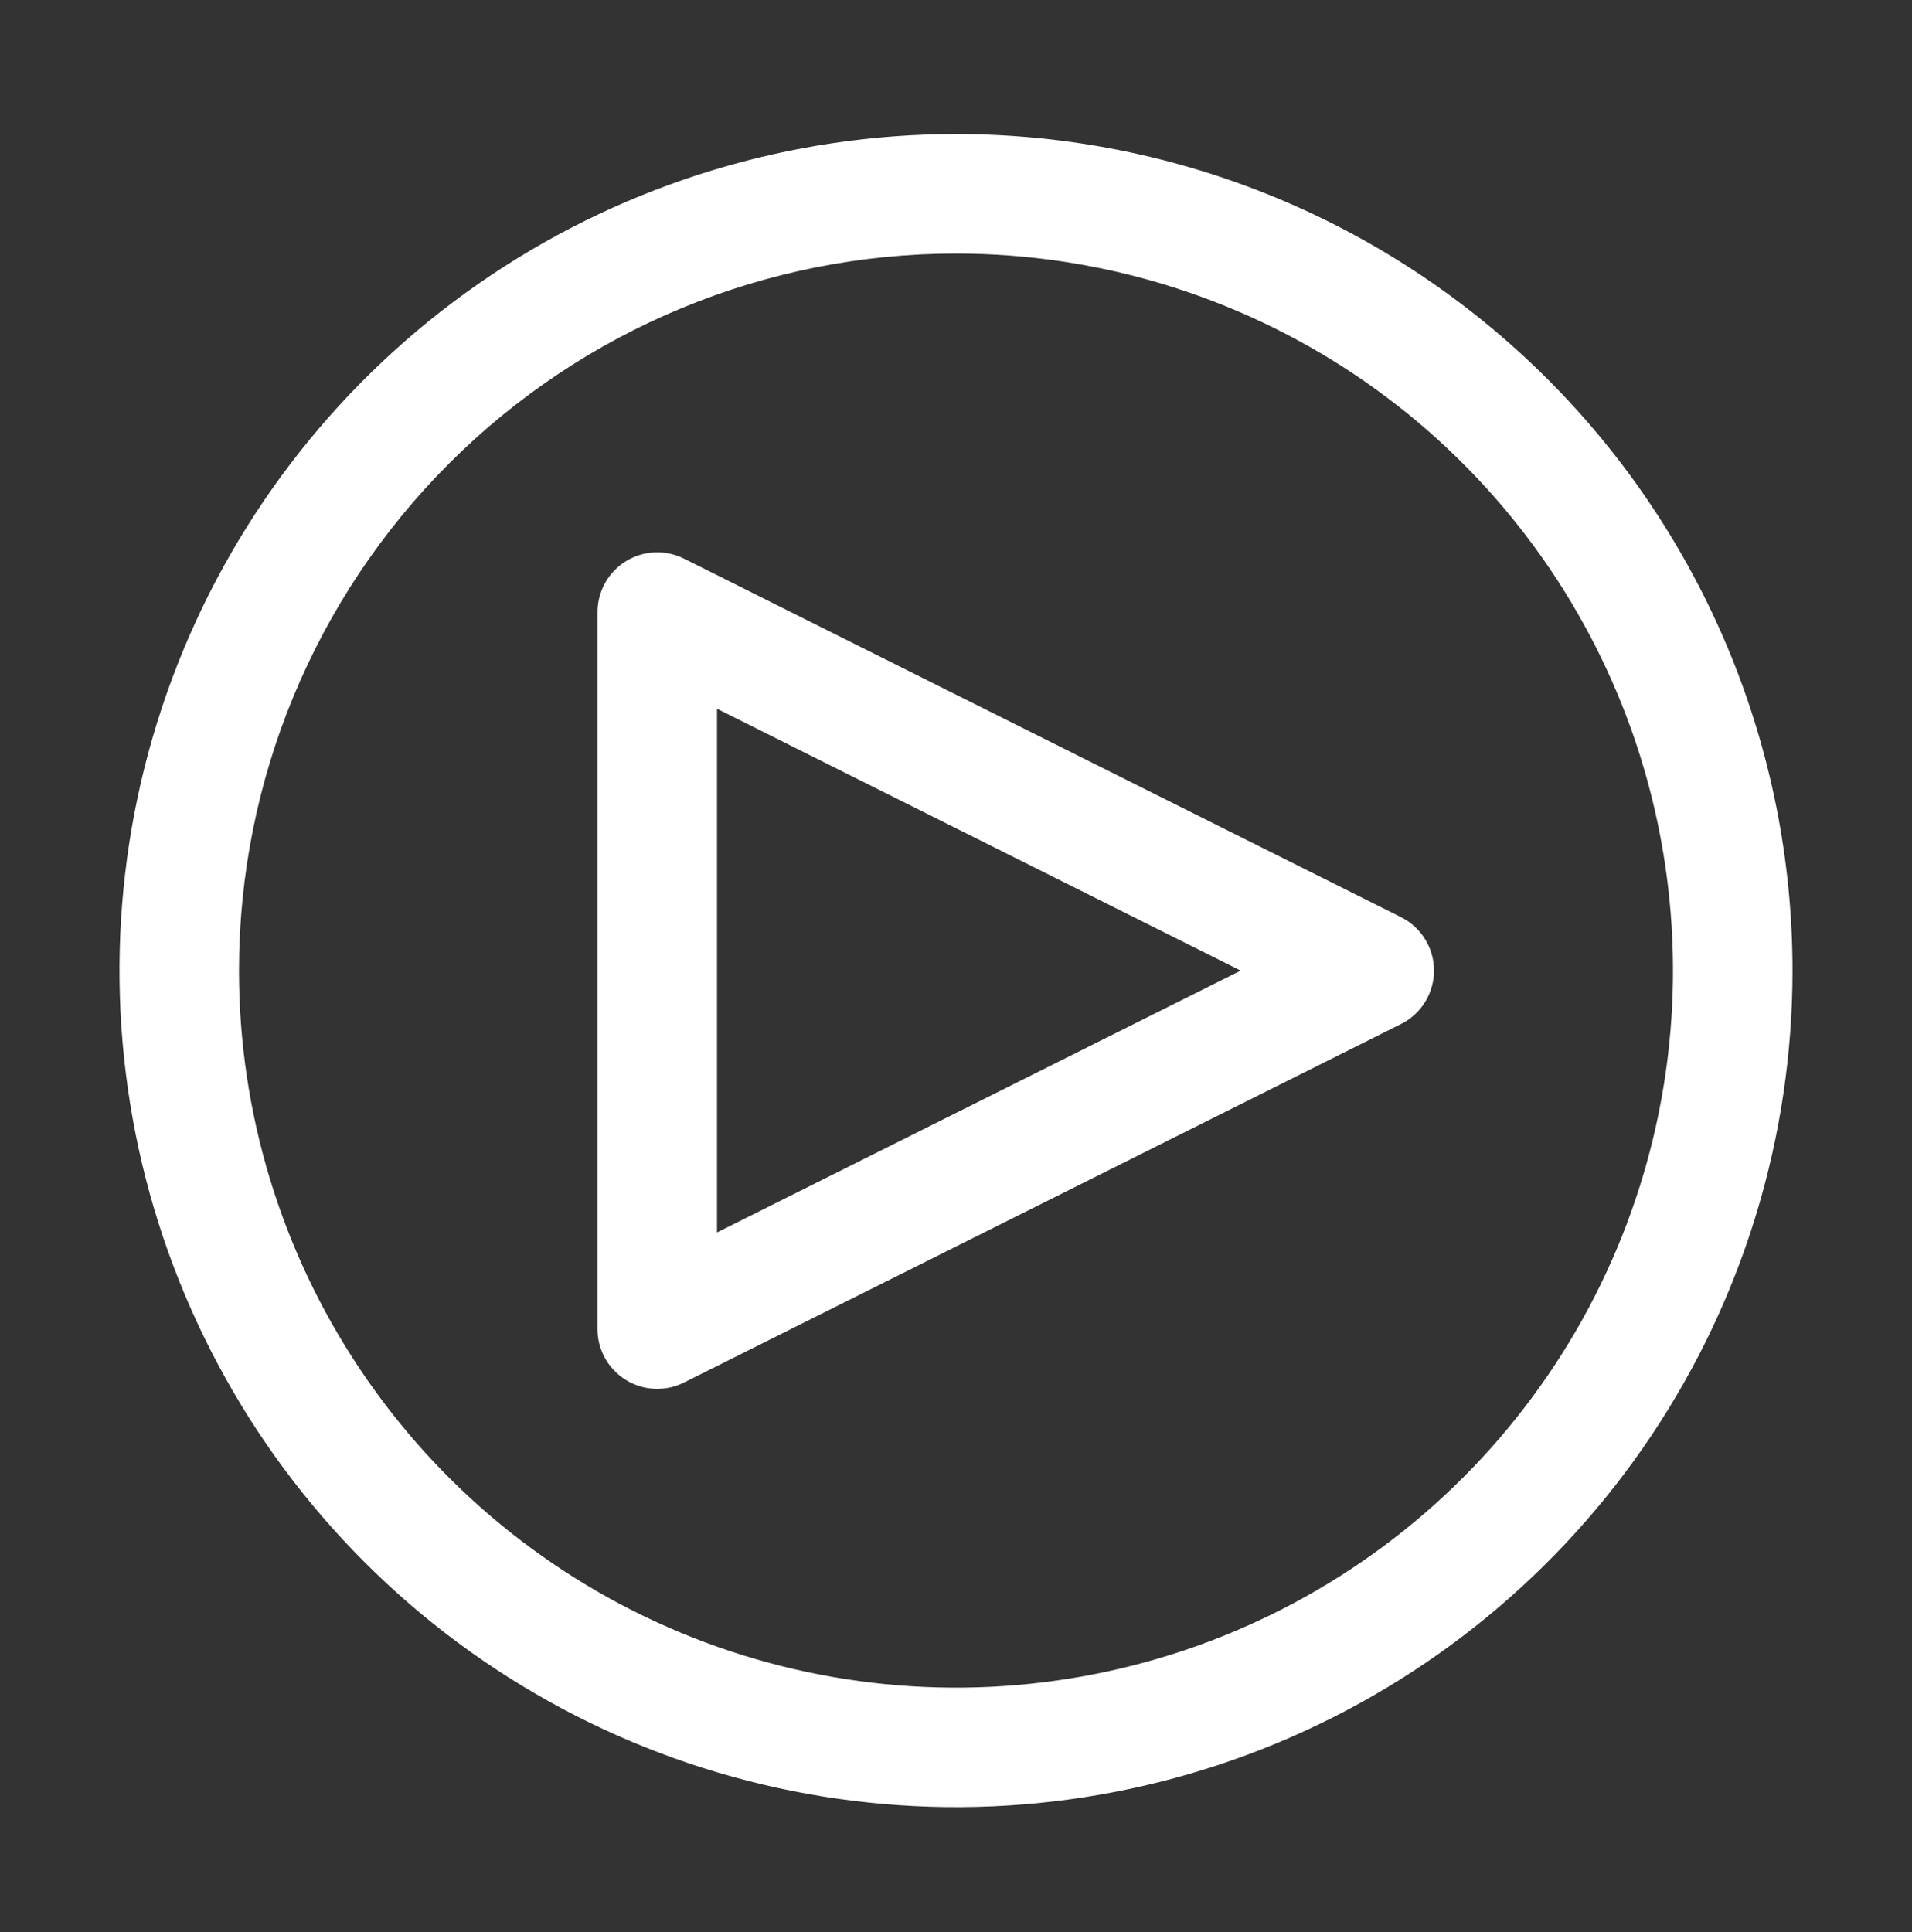
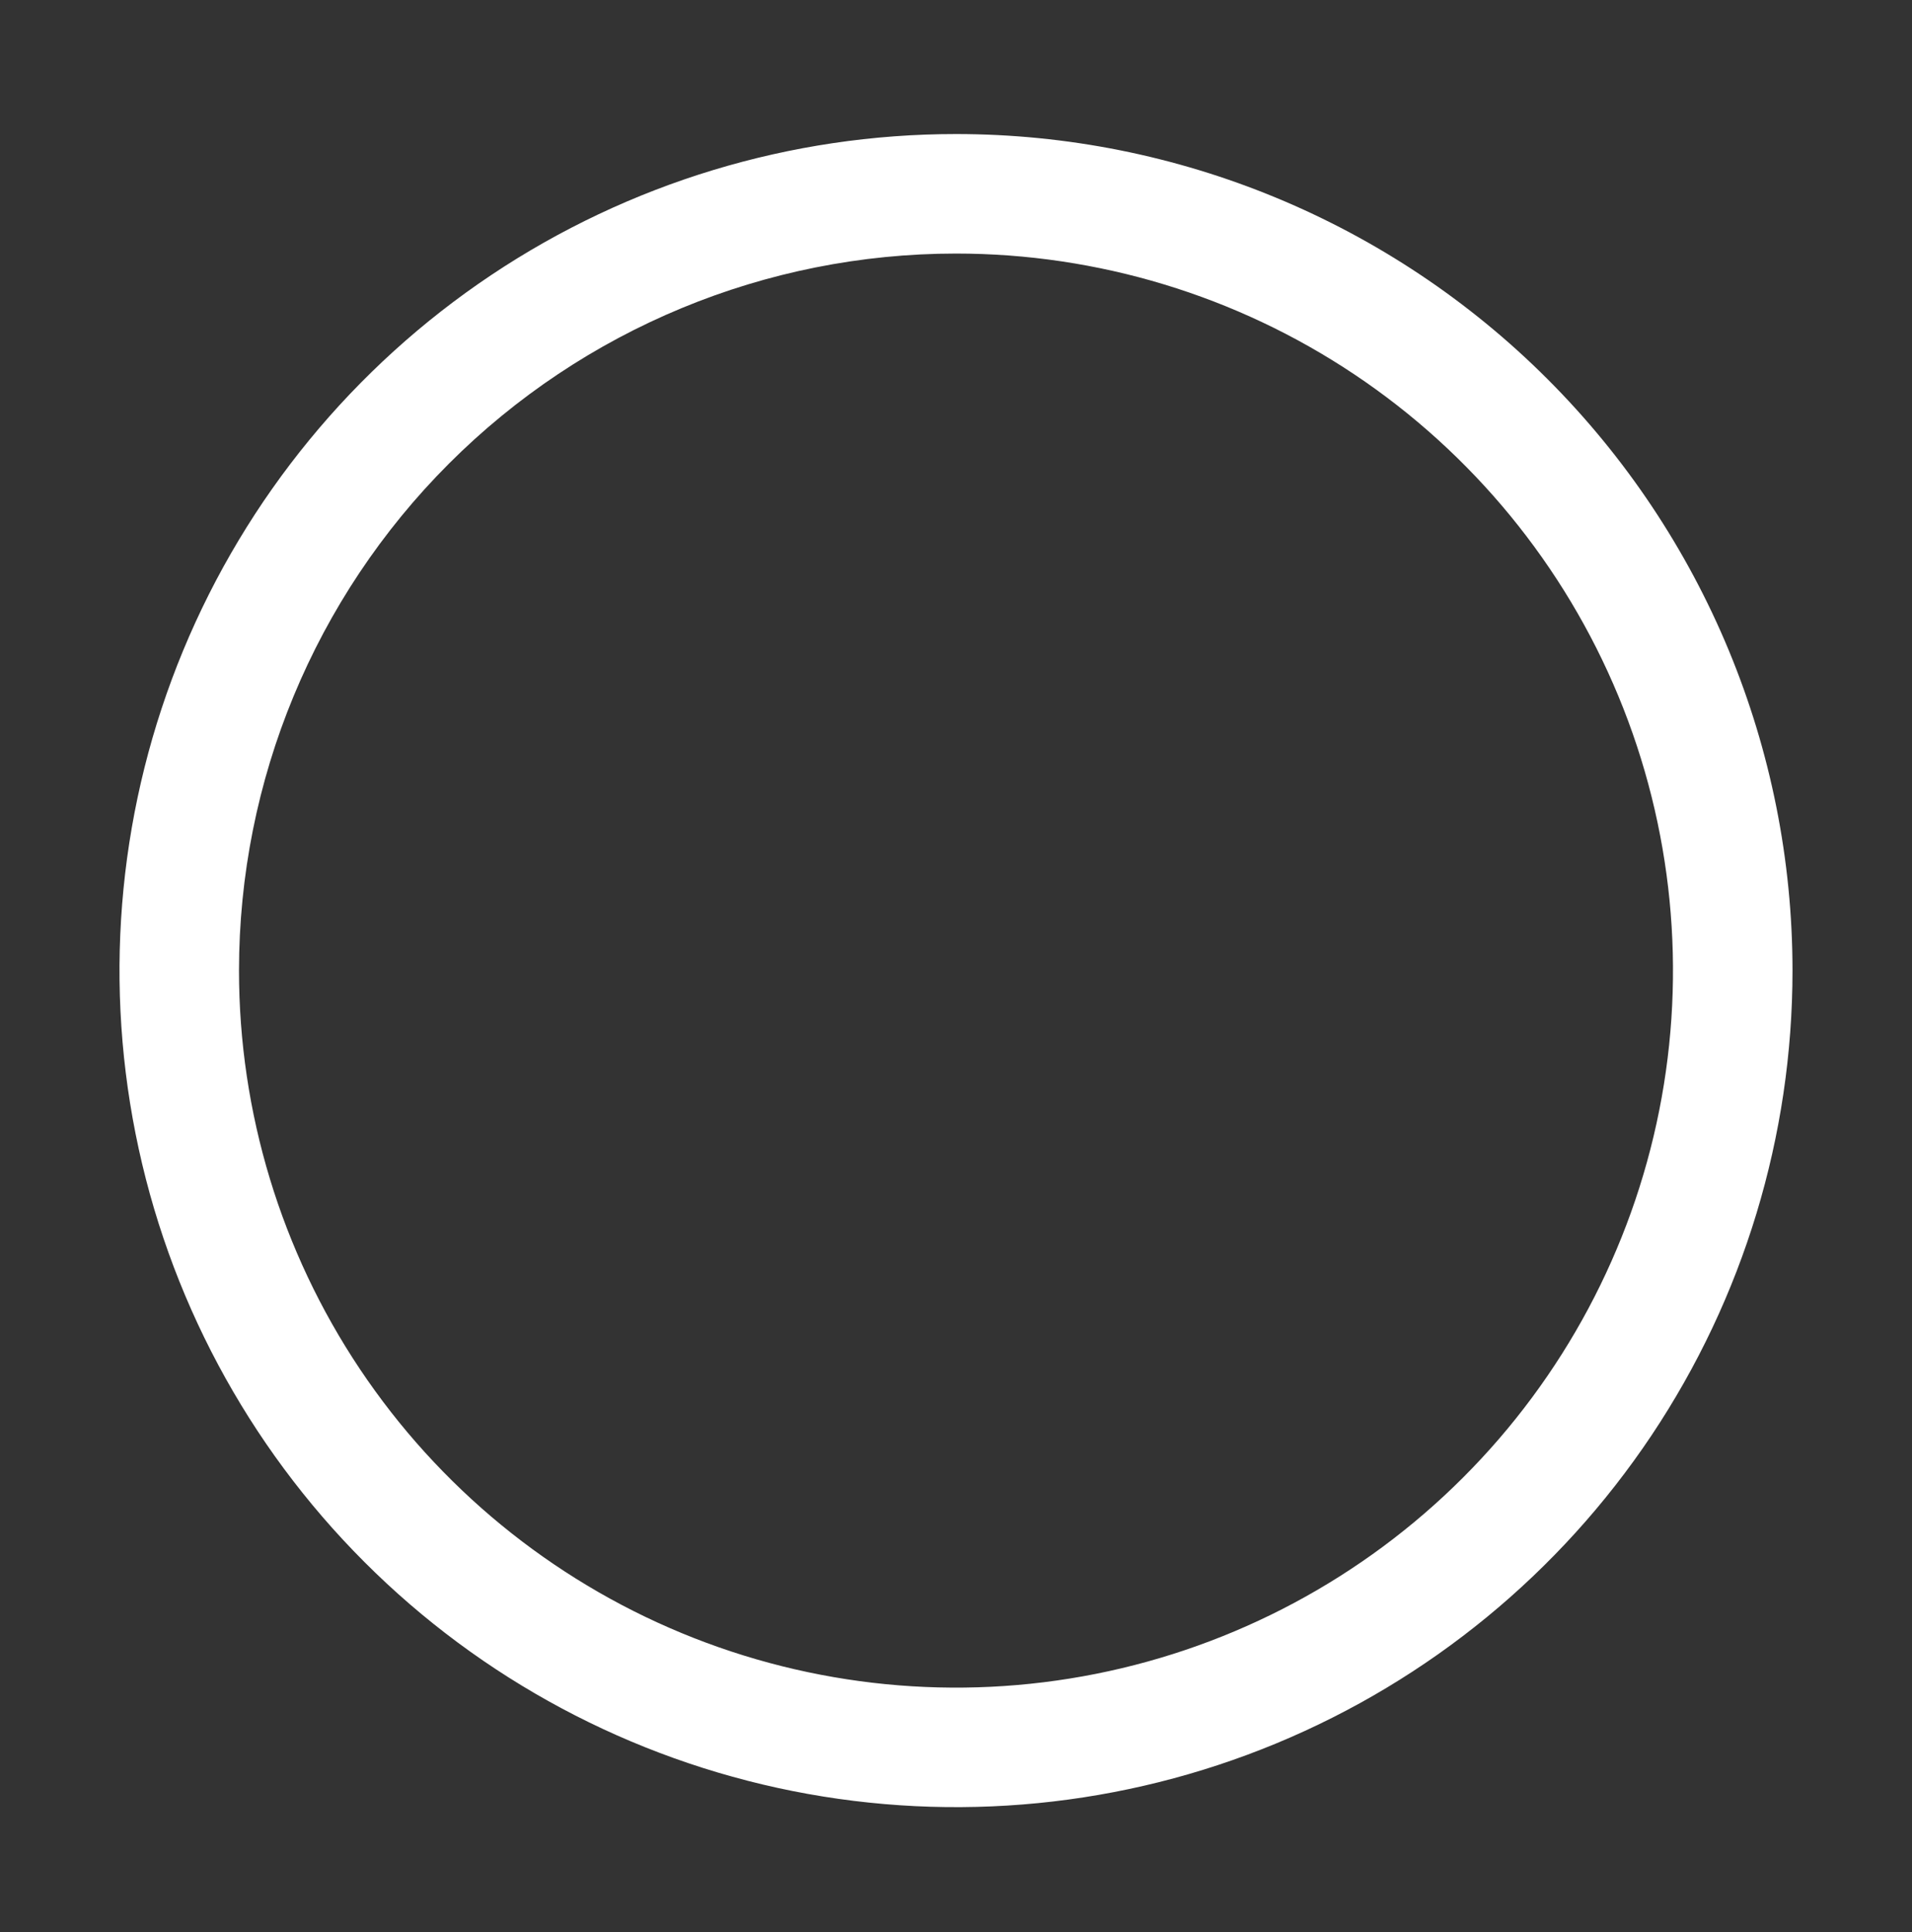
<svg xmlns="http://www.w3.org/2000/svg" width="96" height="97" viewBox="0 0 96 97" fill="none">
  <rect x="0" y="0" width="96" height="97" fill="#333333" stroke="none" />
  <g id="Play--outline">
    <rect width="96" height="96" transform="translate(0 0.73)" fill="" style="mix-blend-mode:multiply" />
    <g id="Vector">
-       <path d="M33 69.73C32.204 69.73 31.441 69.414 30.879 68.851C30.316 68.289 30 67.526 30 66.73L30 30.73C30 30.219 30.131 29.716 30.38 29.269C30.629 28.822 30.988 28.447 31.423 28.178C31.858 27.909 32.354 27.756 32.865 27.733C33.376 27.71 33.885 27.818 34.342 28.047L70.342 46.047C70.84 46.296 71.26 46.679 71.552 47.153C71.846 47.627 72.001 48.173 72.001 48.73C72.001 49.287 71.846 49.833 71.552 50.307C71.26 50.781 70.84 51.164 70.342 51.413L34.342 69.413C33.925 69.622 33.466 69.73 33 69.73ZM36 35.584L36 61.876L62.293 48.73L36 35.584Z" fill="white" />
      <path d="M48 12.73C55.12 12.73 62.08 14.841 68.001 18.797C73.921 22.753 78.535 28.375 81.26 34.953C83.984 41.532 84.697 48.77 83.308 55.753C81.919 62.736 78.491 69.151 73.456 74.186C68.421 79.221 62.007 82.649 55.023 84.038C48.04 85.427 40.802 84.714 34.223 81.99C27.645 79.265 22.023 74.651 18.067 68.731C14.111 62.81 12 55.85 12 48.73C12 39.182 15.793 30.025 22.544 23.274C29.296 16.523 38.452 12.73 48 12.73ZM48 6.73C39.693 6.73 31.573 9.193 24.666 13.808C17.759 18.423 12.376 24.983 9.197 32.657C6.018 40.332 5.186 48.777 6.807 56.924C8.428 65.071 12.428 72.555 18.302 78.428C24.175 84.302 31.659 88.302 39.806 89.923C47.953 91.543 56.398 90.712 64.073 87.533C71.747 84.354 78.307 78.971 82.922 72.064C87.537 65.157 90 57.037 90 48.73C90 37.591 85.575 26.908 77.698 19.032C69.822 11.155 59.139 6.73 48 6.73Z" fill="white" />
    </g>
  </g>
</svg>